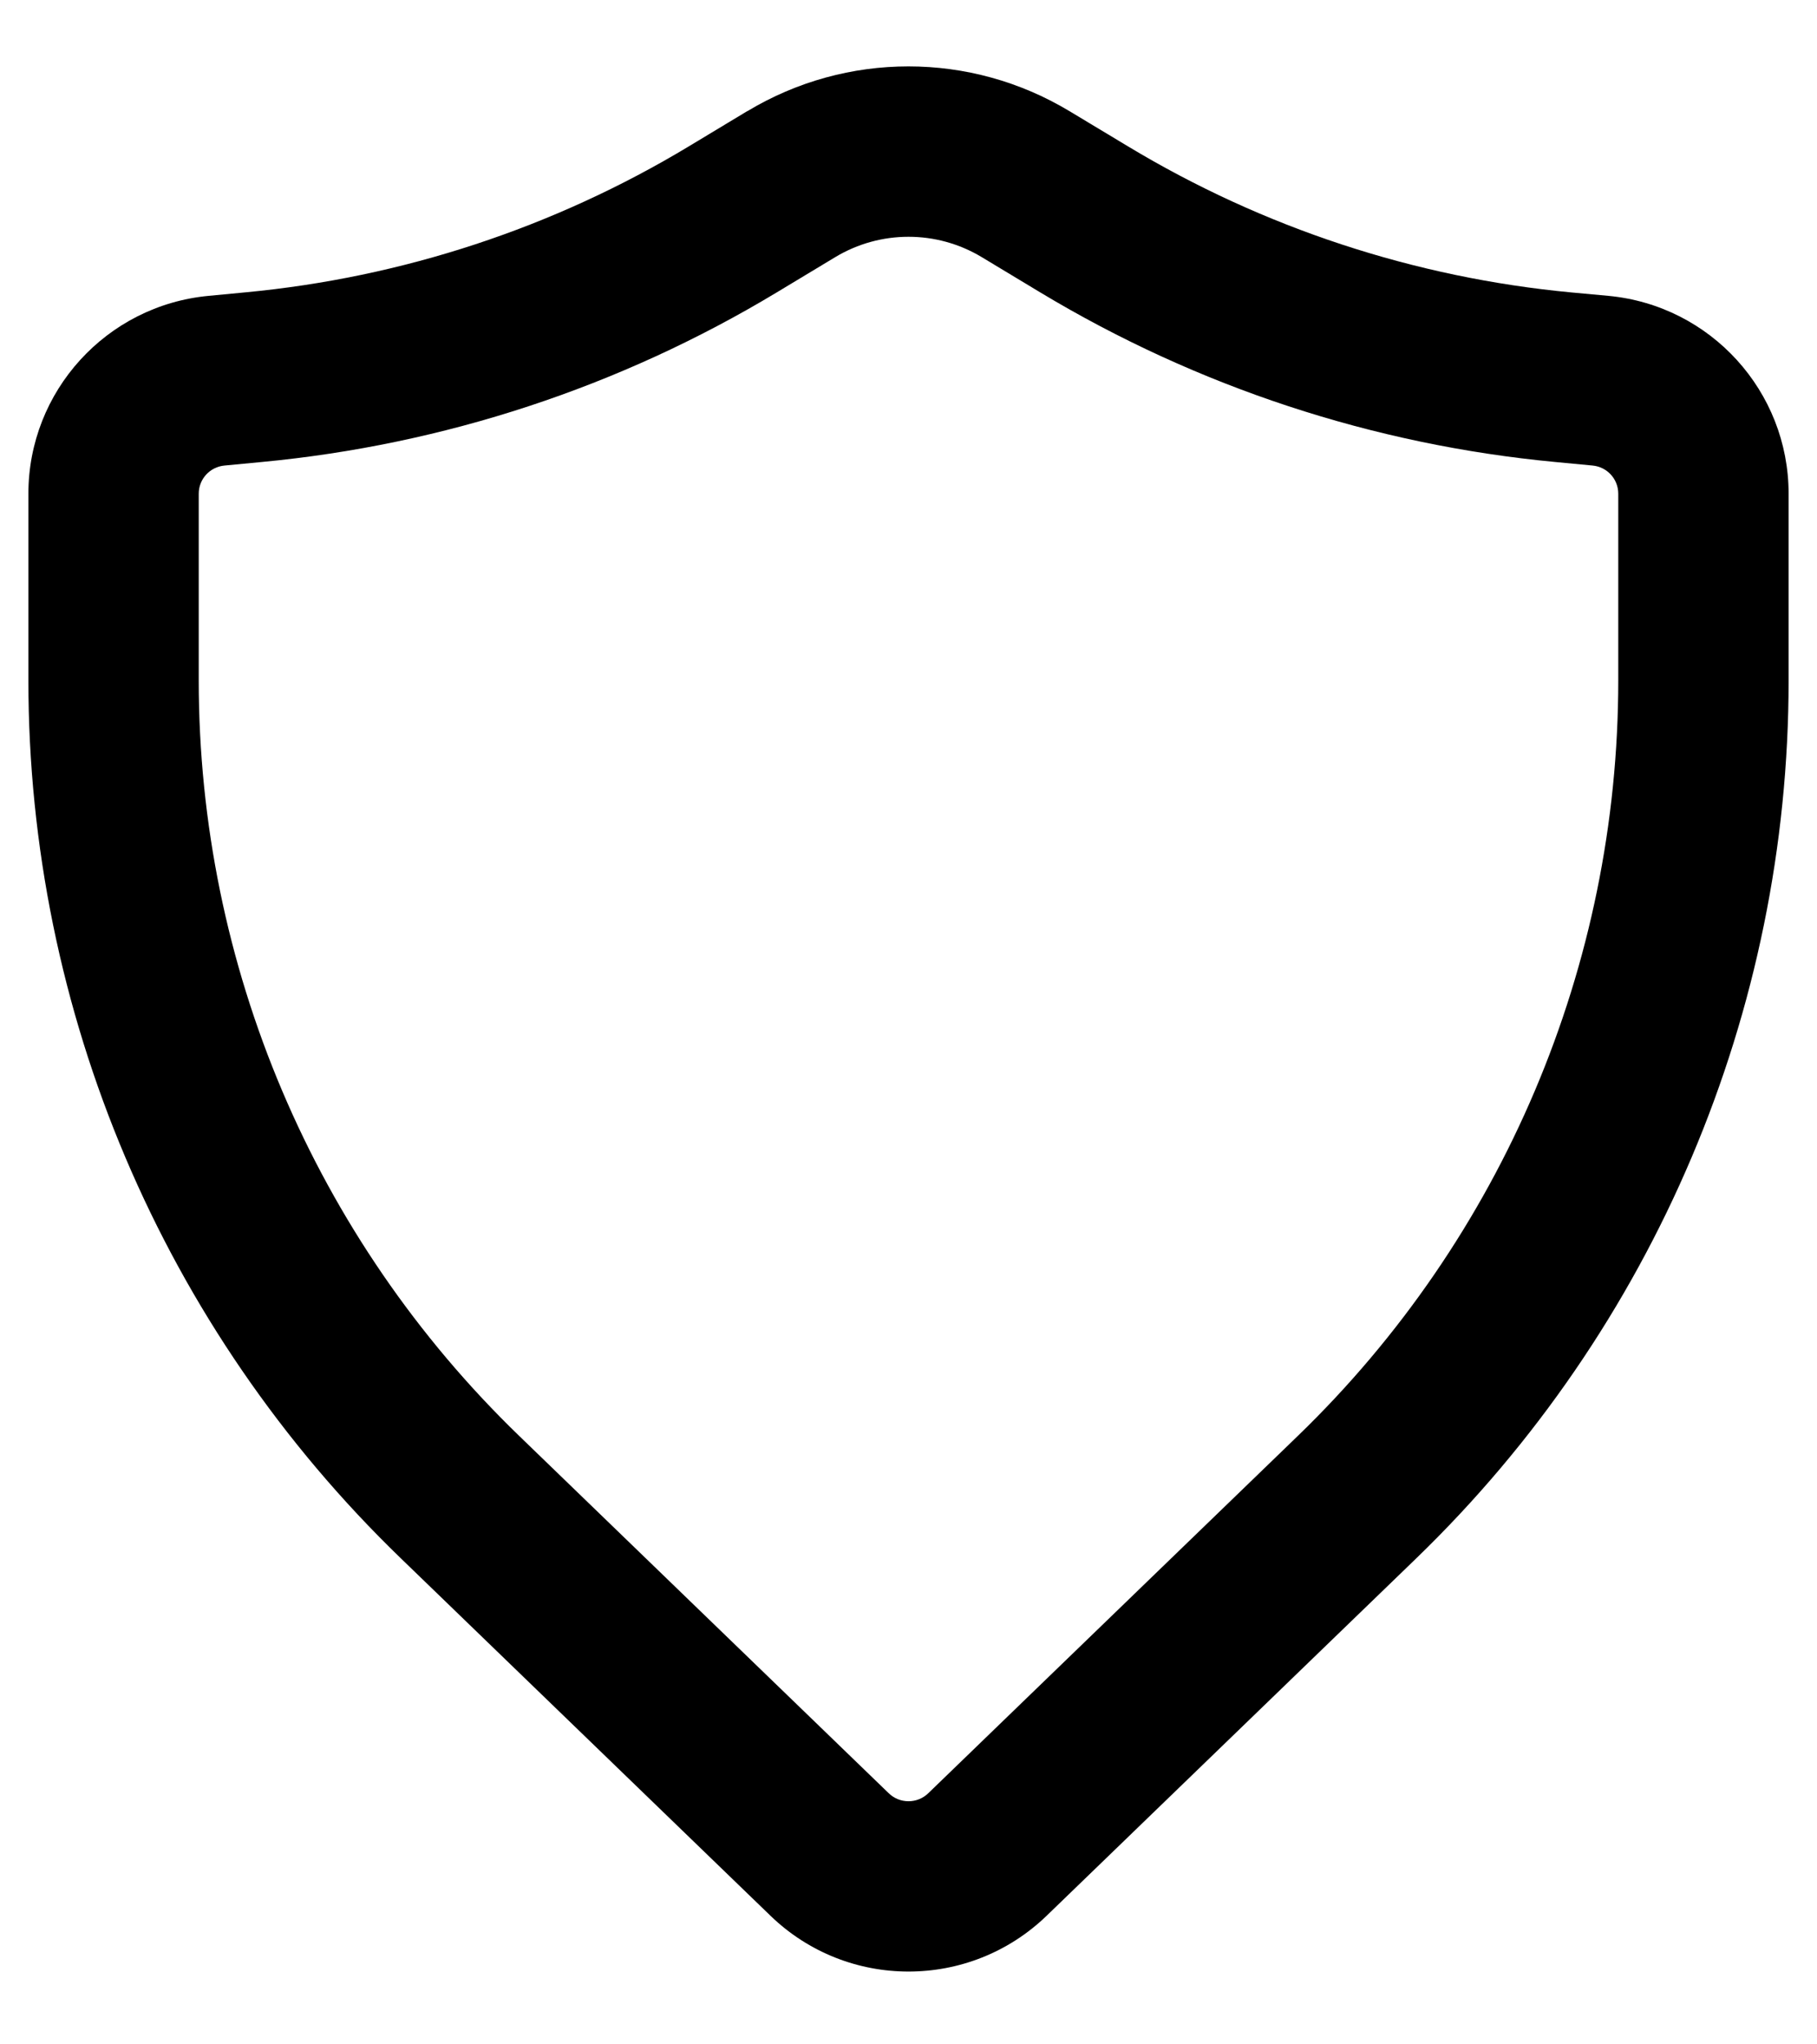
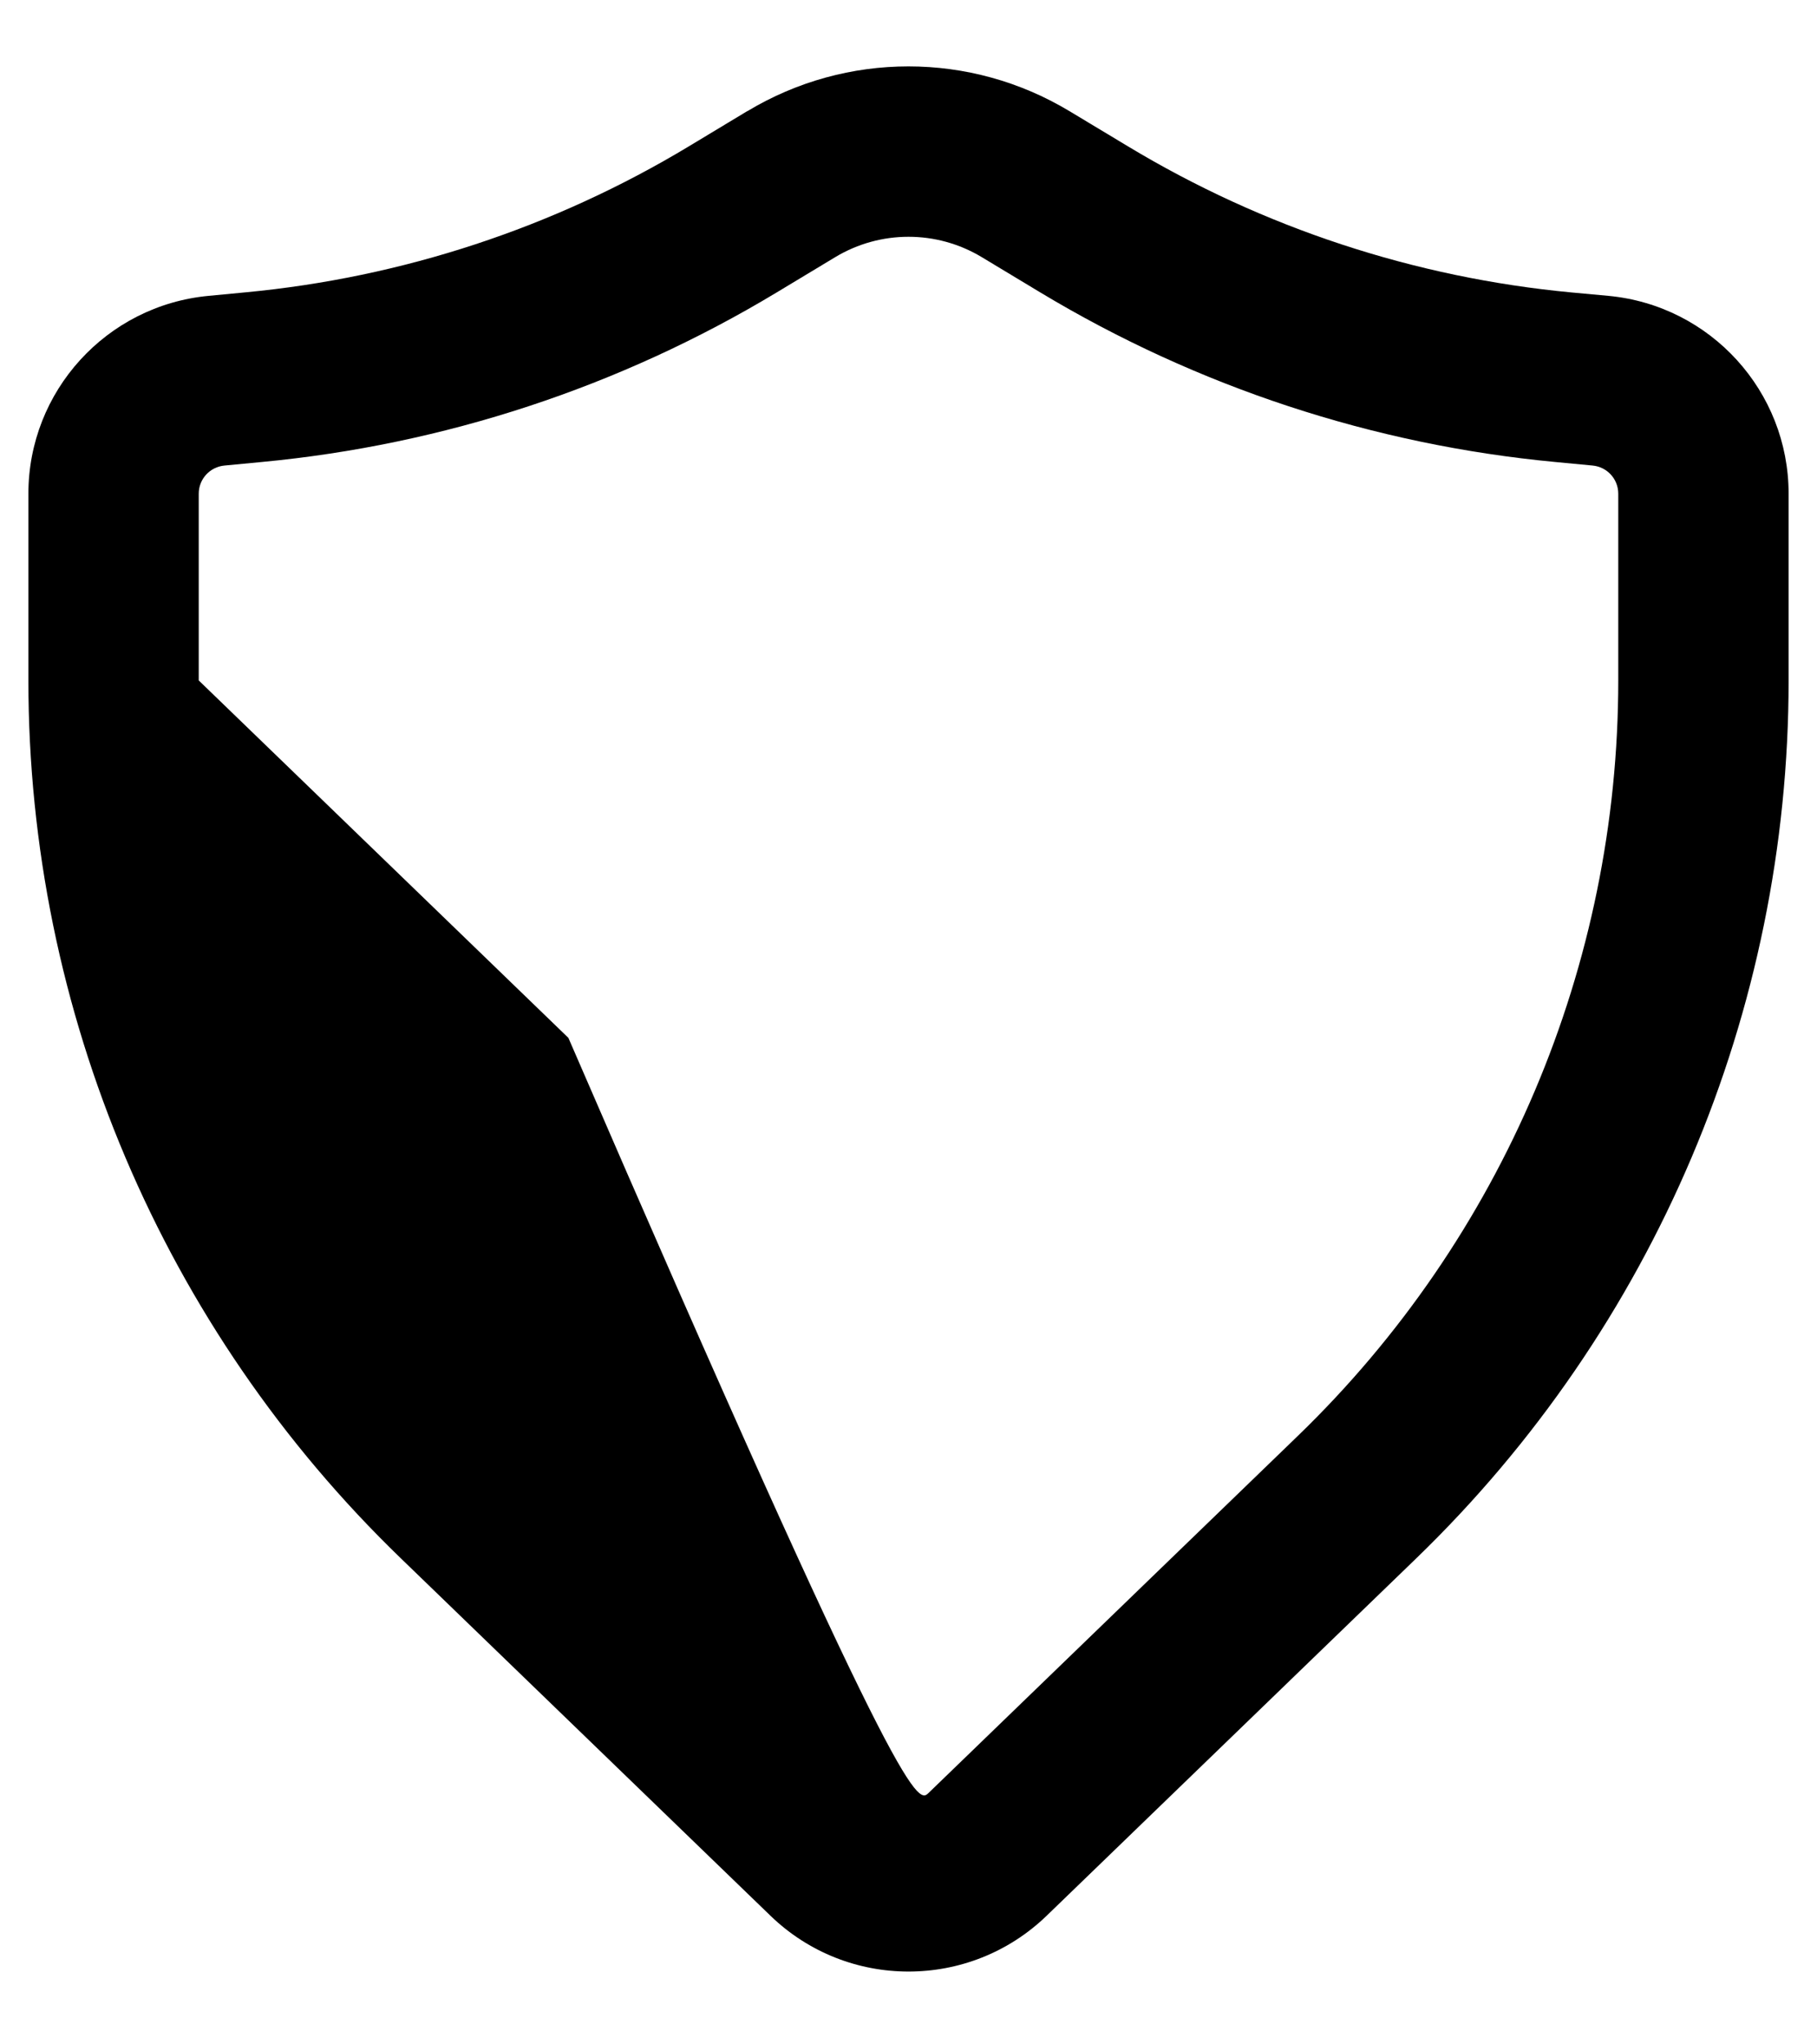
<svg xmlns="http://www.w3.org/2000/svg" width="16" height="18" viewBox="0 0 16 18" fill="none">
-   <path fill-rule="evenodd" clip-rule="evenodd" d="M8.645 2.264c-.397-.239-.893-.239-1.29.0L6.839 2.575c-1.381.832-2.932 1.342-4.537 1.493L1.977 4.099C1.848 4.111 1.75 4.218 1.75 4.347V5.991c0 2.508 1.018 4.908 2.821 6.651l3.255 3.147C7.923 15.883 8.077 15.883 8.174 15.789l3.255-3.147C13.232 10.899 14.25 8.499 14.25 5.991V4.347C14.25 4.218 14.152 4.111 14.024 4.099L13.698 4.068c-1.605-.151-3.156-.662-4.537-1.493L8.645 2.264zM6.581.979c.873-.526 1.964-.526 2.837.0L9.935 1.29c1.189.716 2.523 1.155 3.904 1.285L14.164 2.605C15.063 2.69 15.75 3.445 15.75 4.347V5.991c0 2.914-1.183 5.703-3.278 7.729l-3.255 3.147C8.538 17.523 7.462 17.523 6.784 16.867l-3.255-3.147C1.433 11.695.25 8.906.25 5.991V4.347C.25 3.445.937 2.69 1.836 2.605l.325-.031c1.381-.13 2.715-.569 3.904-1.285l.516-.311z" fill="#000" />
+   <path fill-rule="evenodd" clip-rule="evenodd" d="M8.645 2.264c-.397-.239-.893-.239-1.29.0L6.839 2.575c-1.381.832-2.932 1.342-4.537 1.493L1.977 4.099C1.848 4.111 1.75 4.218 1.75 4.347V5.991l3.255 3.147C7.923 15.883 8.077 15.883 8.174 15.789l3.255-3.147C13.232 10.899 14.25 8.499 14.25 5.991V4.347C14.25 4.218 14.152 4.111 14.024 4.099L13.698 4.068c-1.605-.151-3.156-.662-4.537-1.493L8.645 2.264zM6.581.979c.873-.526 1.964-.526 2.837.0L9.935 1.29c1.189.716 2.523 1.155 3.904 1.285L14.164 2.605C15.063 2.69 15.75 3.445 15.75 4.347V5.991c0 2.914-1.183 5.703-3.278 7.729l-3.255 3.147C8.538 17.523 7.462 17.523 6.784 16.867l-3.255-3.147C1.433 11.695.25 8.906.25 5.991V4.347C.25 3.445.937 2.69 1.836 2.605l.325-.031c1.381-.13 2.715-.569 3.904-1.285l.516-.311z" fill="#000" />
</svg>